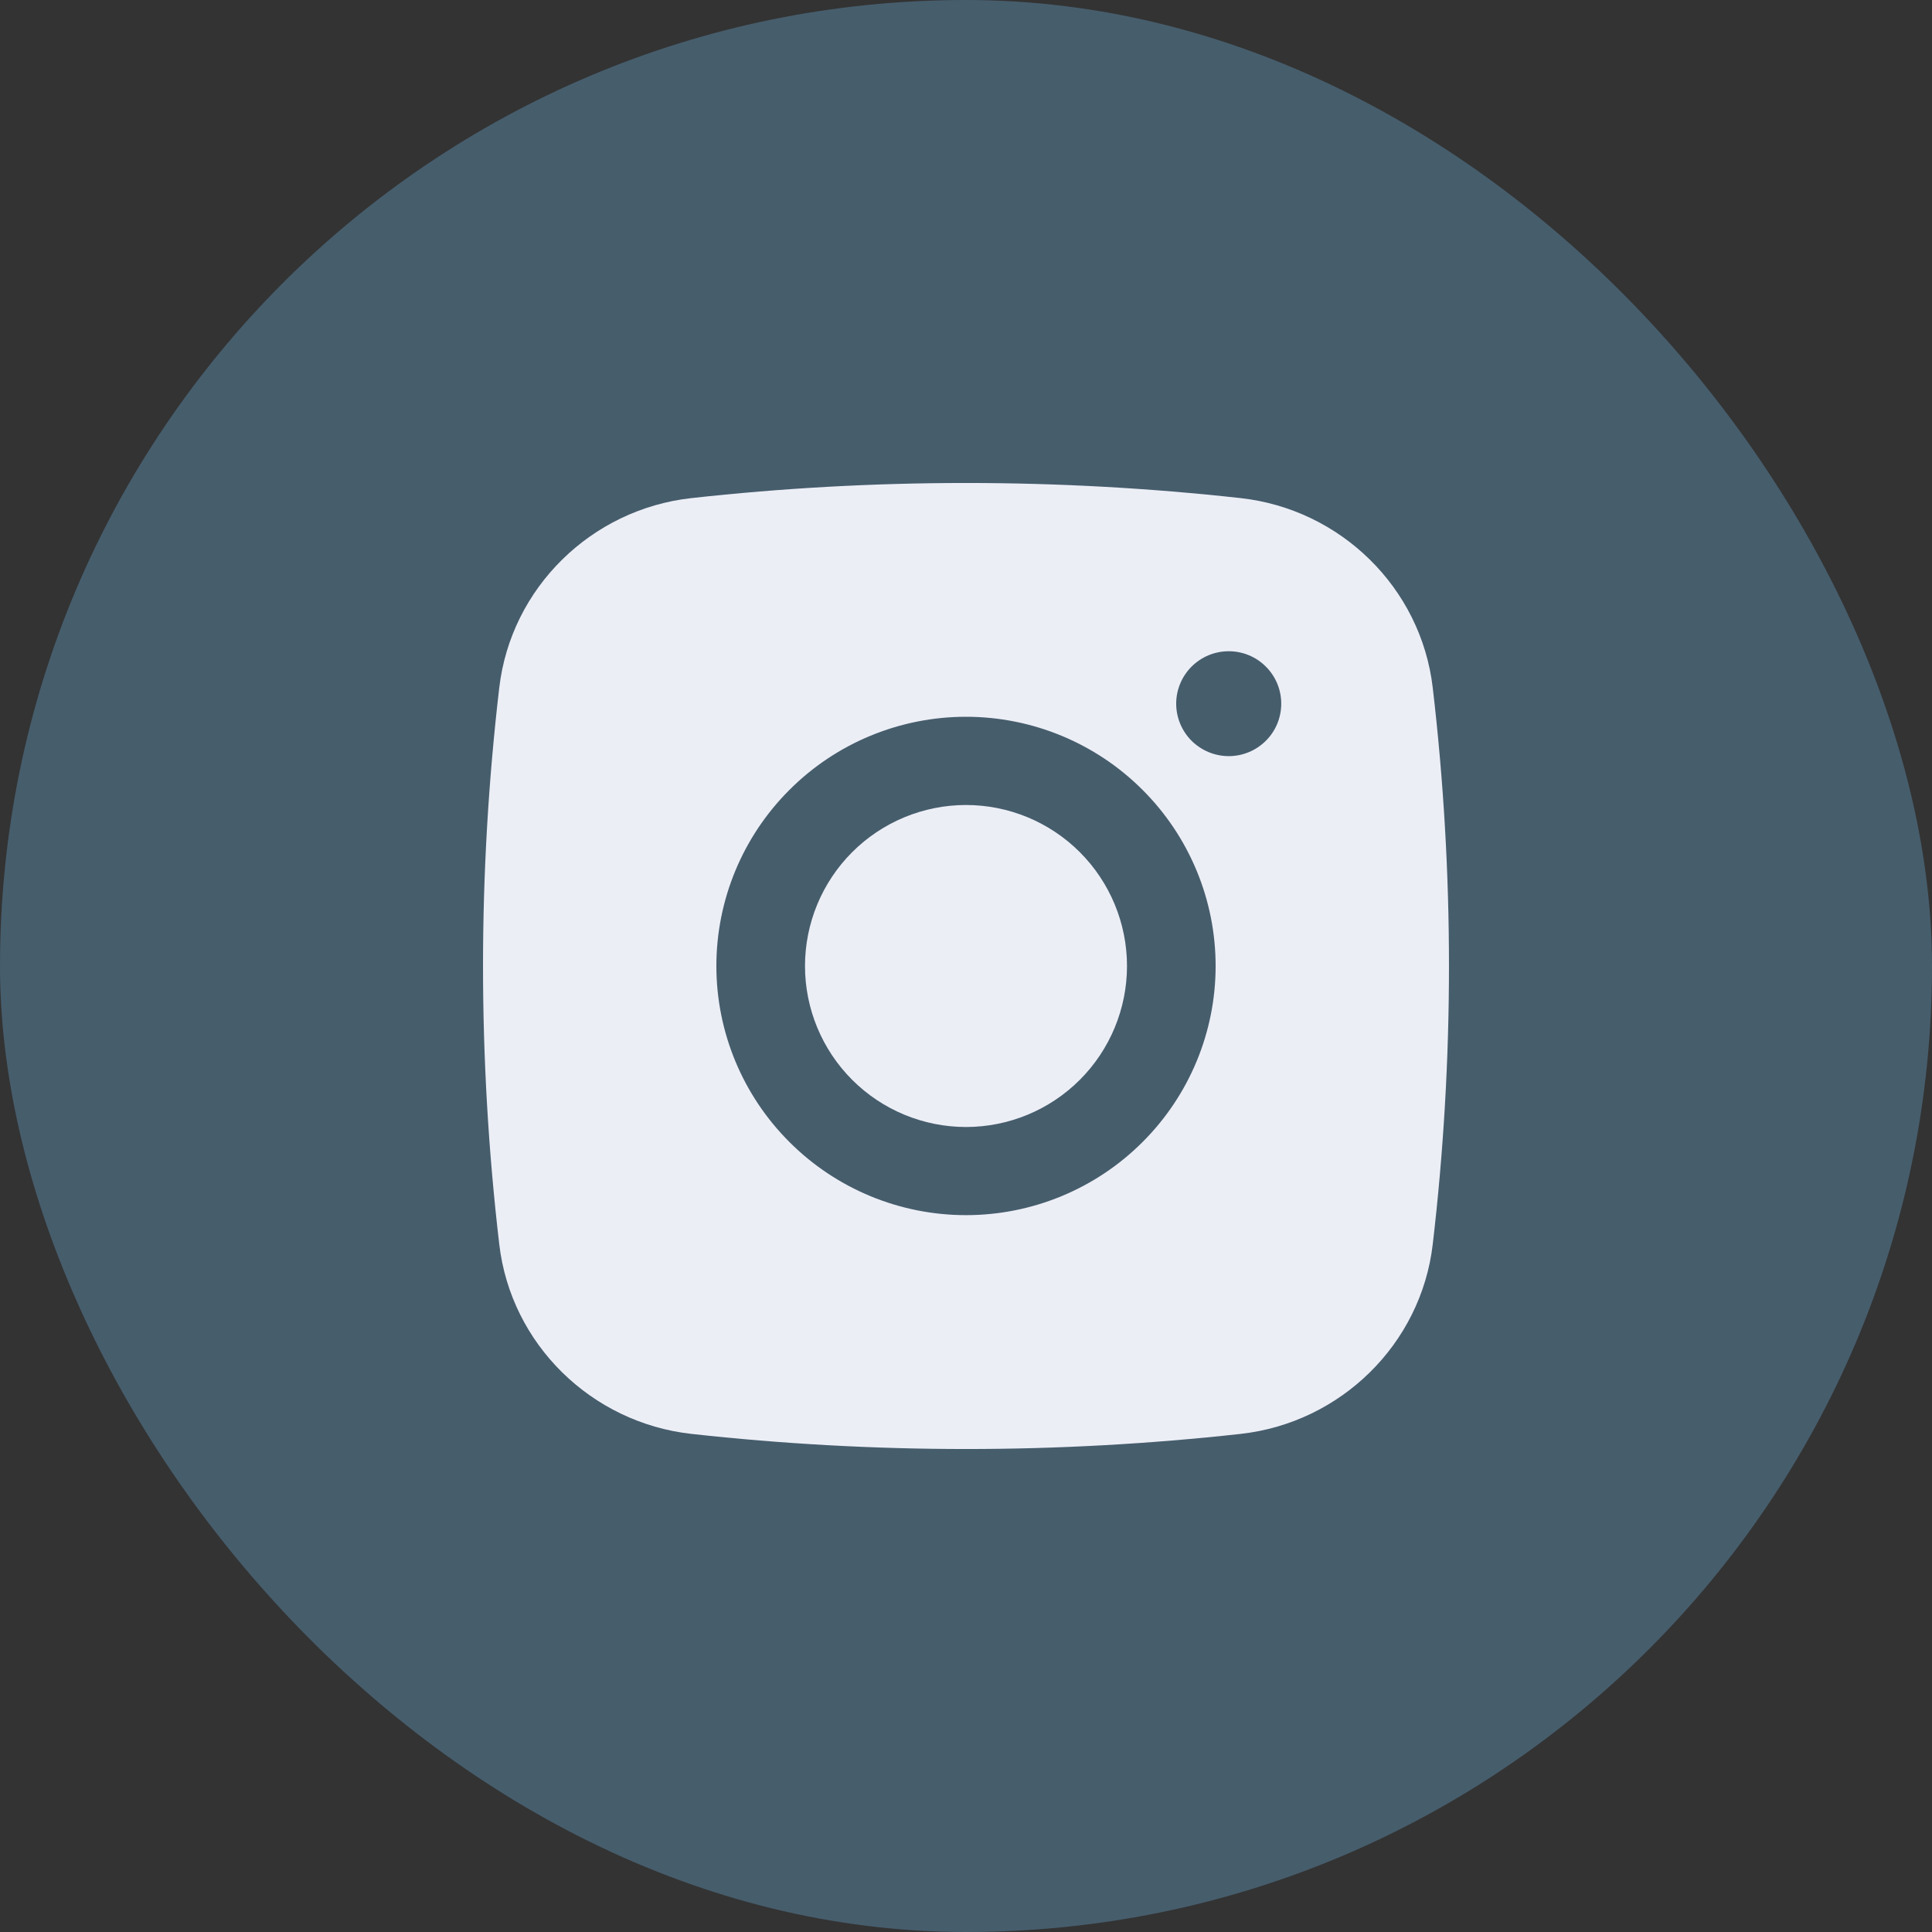
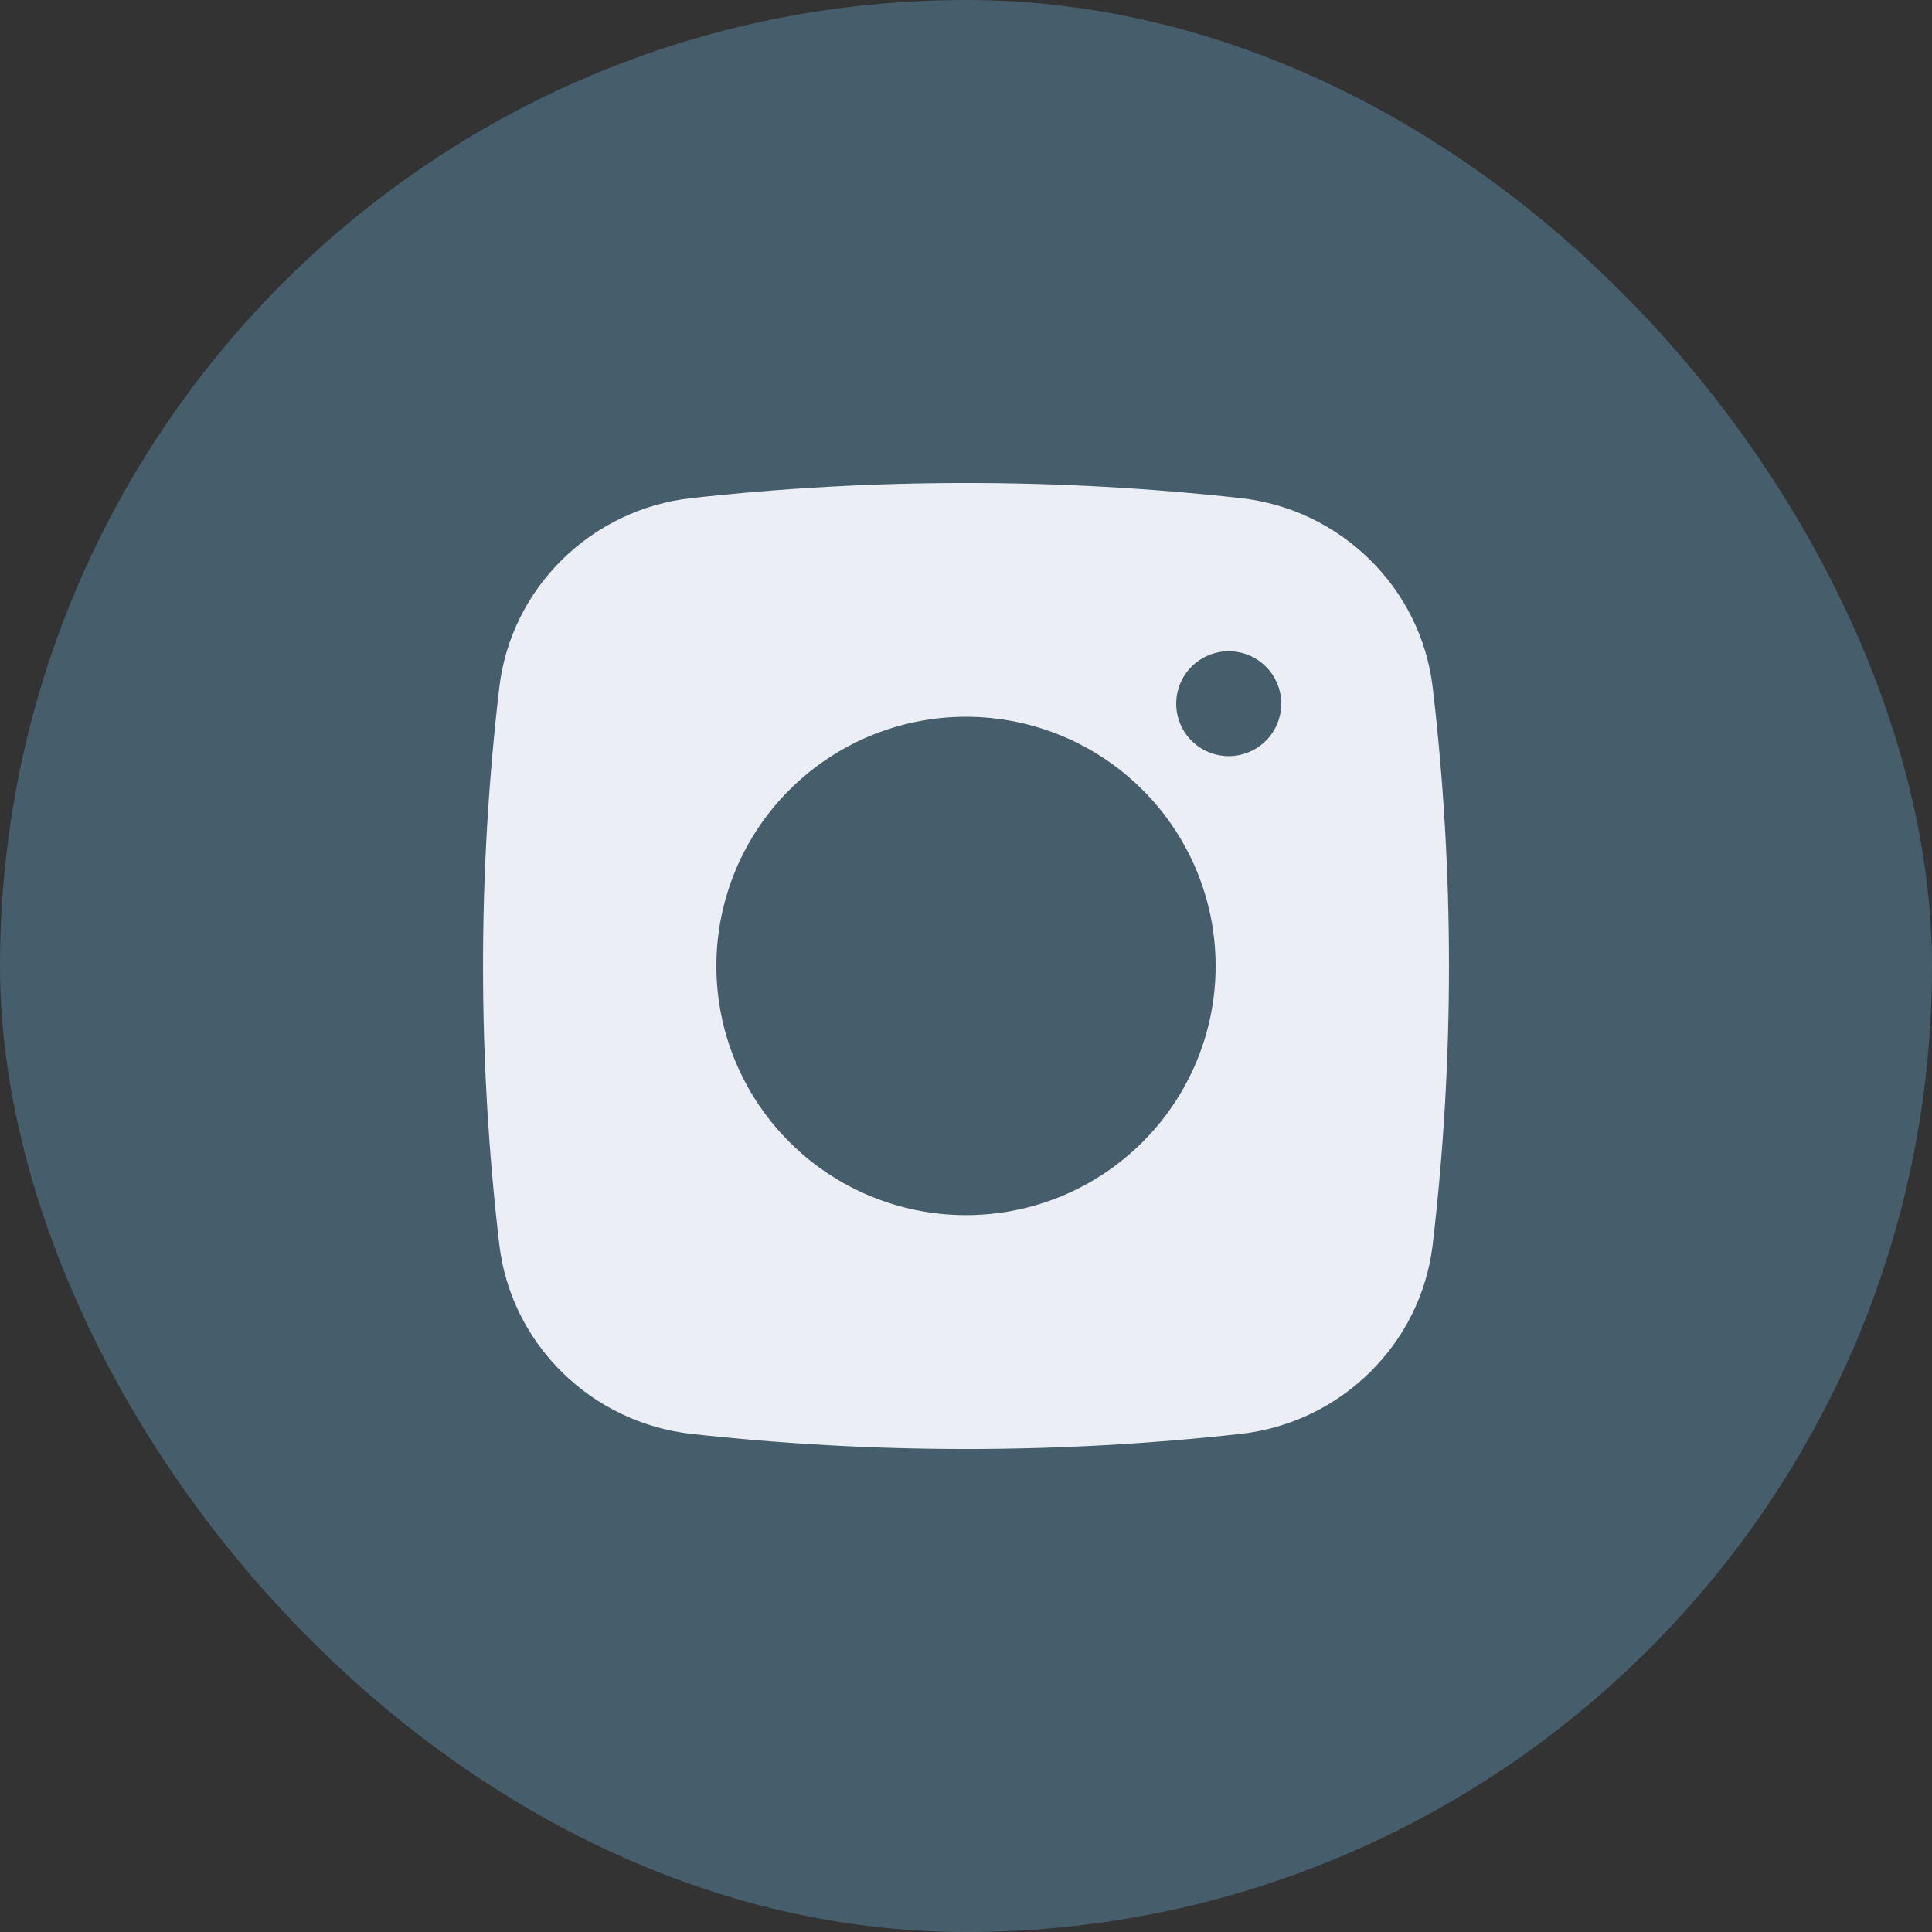
<svg xmlns="http://www.w3.org/2000/svg" width="24" height="24" viewBox="0 0 24 24" fill="none">
  <rect x="0" y="0" width="24" height="24" fill="#333333" stroke="none" />
  <rect width="24" height="24" rx="12" fill="#465D6C" />
-   <path d="M12 10C11.47 10 10.961 10.211 10.586 10.586C10.211 10.961 10 11.47 10 12C10 12.53 10.211 13.039 10.586 13.414C10.961 13.789 11.47 14 12 14C12.53 14 13.039 13.789 13.414 13.414C13.789 13.039 14 12.53 14 12C14 11.47 13.789 10.961 13.414 10.586C13.039 10.211 12.53 10 12 10Z" fill="#ECEEF6" />
  <path fill-rule="evenodd" clip-rule="evenodd" d="M8.586 6.188C10.855 5.937 13.145 5.937 15.414 6.188C16.653 6.326 17.653 7.301 17.798 8.543C18.067 10.839 18.067 13.16 17.798 15.457C17.653 16.699 16.653 17.673 15.415 17.812C13.145 18.063 10.855 18.063 8.586 17.812C7.347 17.673 6.347 16.699 6.202 15.457C5.933 13.16 5.933 10.84 6.202 8.543C6.347 7.301 7.347 6.326 8.586 6.188ZM15.264 8.09C15.091 8.09 14.925 8.158 14.802 8.281C14.68 8.403 14.611 8.569 14.611 8.741C14.611 8.914 14.68 9.08 14.802 9.202C14.925 9.324 15.091 9.393 15.264 9.393C15.437 9.393 15.603 9.324 15.725 9.202C15.848 9.08 15.916 8.914 15.916 8.741C15.916 8.569 15.848 8.403 15.725 8.281C15.603 8.158 15.437 8.09 15.264 8.09ZM8.899 12C8.899 11.179 9.226 10.391 9.808 9.811C10.389 9.23 11.178 8.904 12 8.904C12.822 8.904 13.611 9.23 14.192 9.811C14.774 10.391 15.101 11.179 15.101 12C15.101 12.821 14.774 13.608 14.192 14.188C13.611 14.769 12.822 15.095 12 15.095C11.178 15.095 10.389 14.769 9.808 14.188C9.226 13.608 8.899 12.821 8.899 12Z" fill="#ECEEF6" />
</svg>